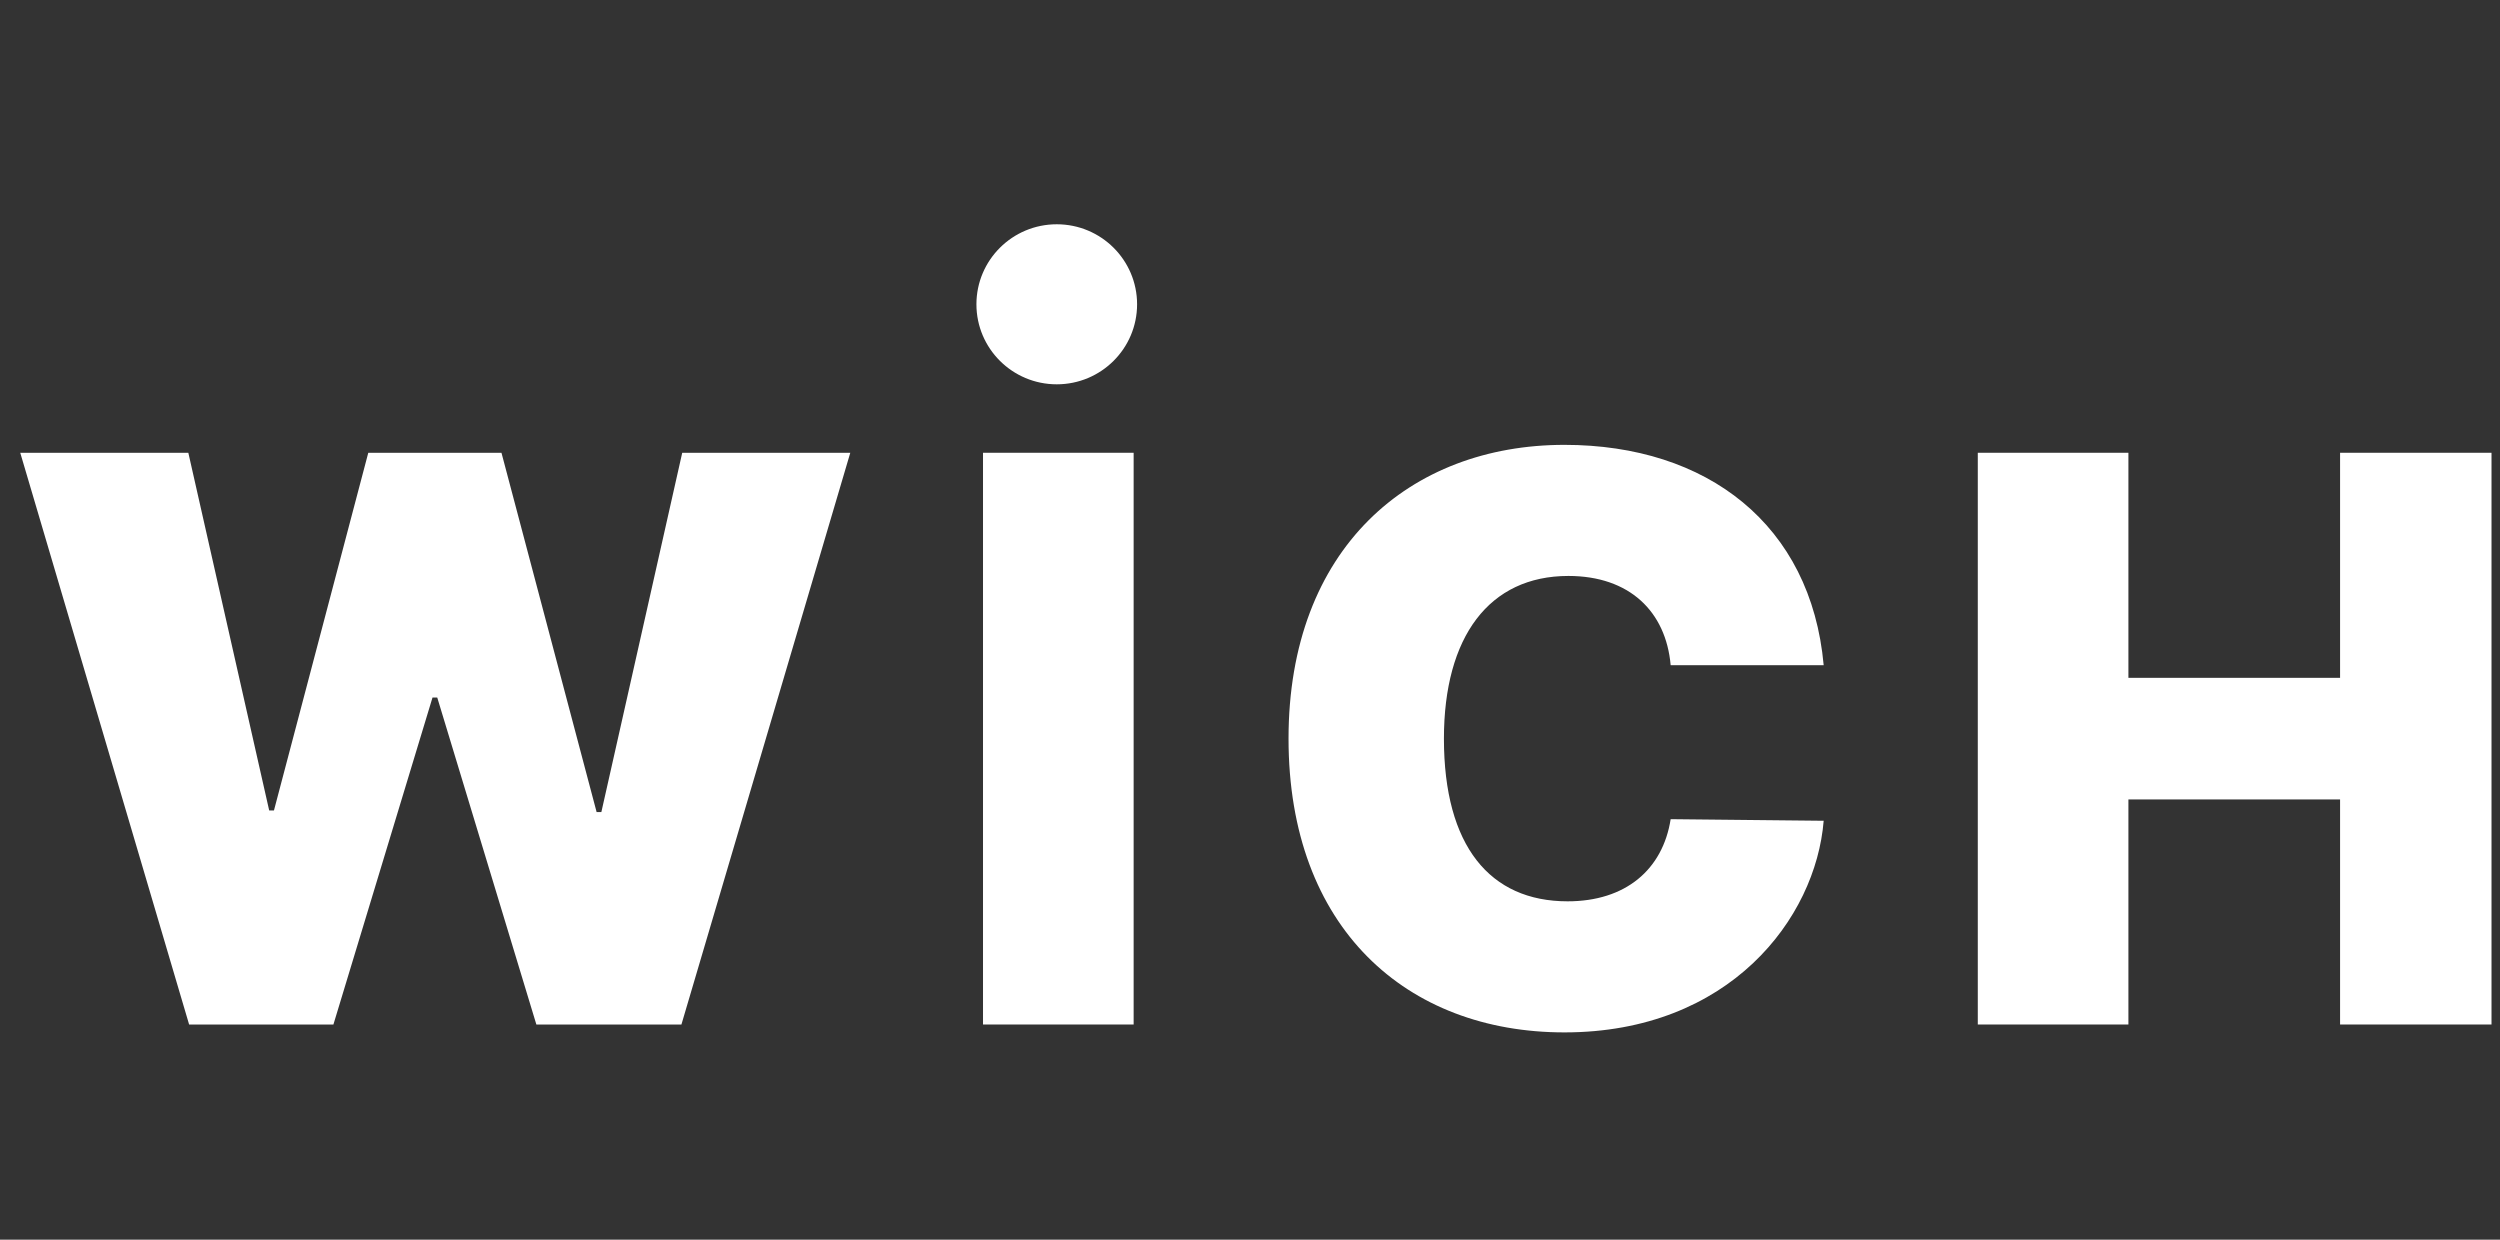
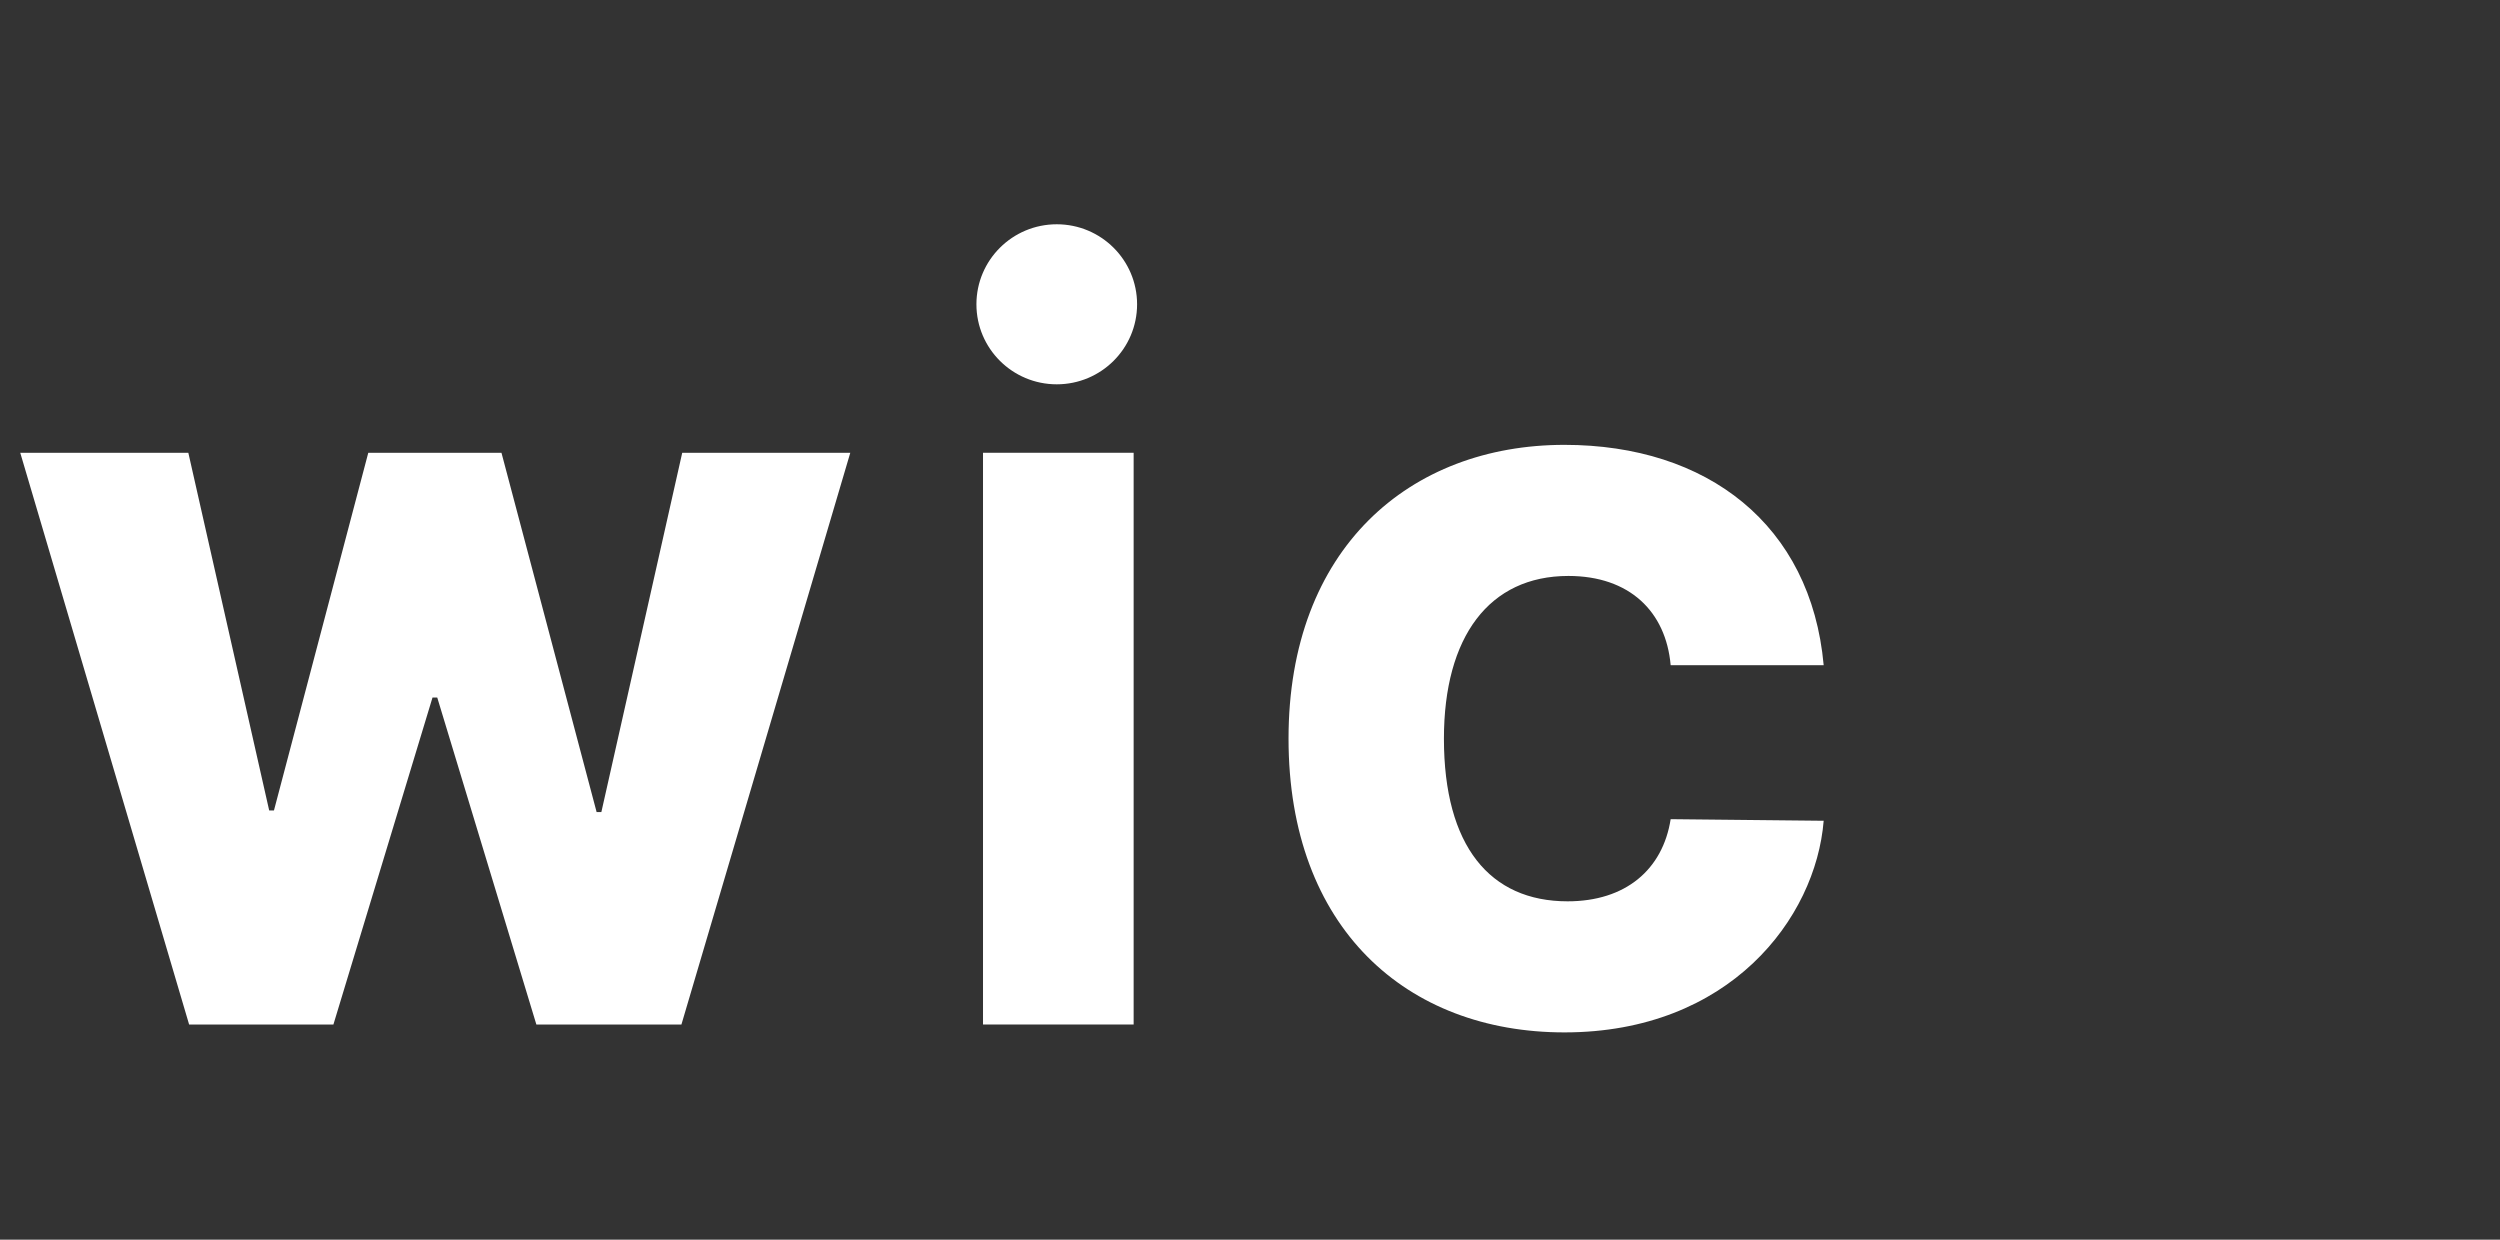
<svg xmlns="http://www.w3.org/2000/svg" fill="none" height="100%" overflow="visible" preserveAspectRatio="none" style="display: block;" viewBox="0 0 121 60" width="100%">
  <rect x="0" y="0" width="121" height="60" fill="#333333" stroke="none" />
  <g id="WICH_LOGO">
    <g id="Container">
      <g id="Component 2">
        <g id="Vector">
          <path d="M9.153 49.586L0.98 21.914H9.115L13.029 39.228H13.259L17.825 21.914H24.271L28.876 39.304H29.106L33.02 21.914H41.154L32.981 49.586H25.96L21.163 33.762H20.933L16.137 49.586H9.153Z" fill="white" />
          <path d="M54.868 21.914V49.586H47.578V21.914H54.868Z" fill="white" />
          <path d="M80.86 32.195C80.63 29.596 78.865 27.876 75.91 27.876C72.073 27.876 69.886 30.819 69.886 35.75C69.886 40.948 72.112 43.624 75.872 43.624C78.673 43.624 80.476 42.095 80.86 39.648L88.266 39.725C87.882 44.465 83.7 49.968 75.719 49.968C68.083 49.968 62.365 44.923 62.365 35.75C62.365 26.538 68.236 21.531 75.719 21.531C82.625 21.531 87.652 25.392 88.266 32.195H80.86Z" fill="white" />
-           <path d="M95.725 49.586V21.914H103.015V32.807H113.26V21.914H120.589V49.586H113.26V38.693H103.015V49.586H95.725Z" fill="white" />
          <path d="M55.035 14.728C55.035 16.867 53.295 18.601 51.147 18.601C49 18.601 47.259 16.867 47.259 14.728C47.259 12.589 49 10.855 51.147 10.855C53.295 10.855 55.035 12.589 55.035 14.728Z" fill="white" />
        </g>
      </g>
    </g>
  </g>
</svg>